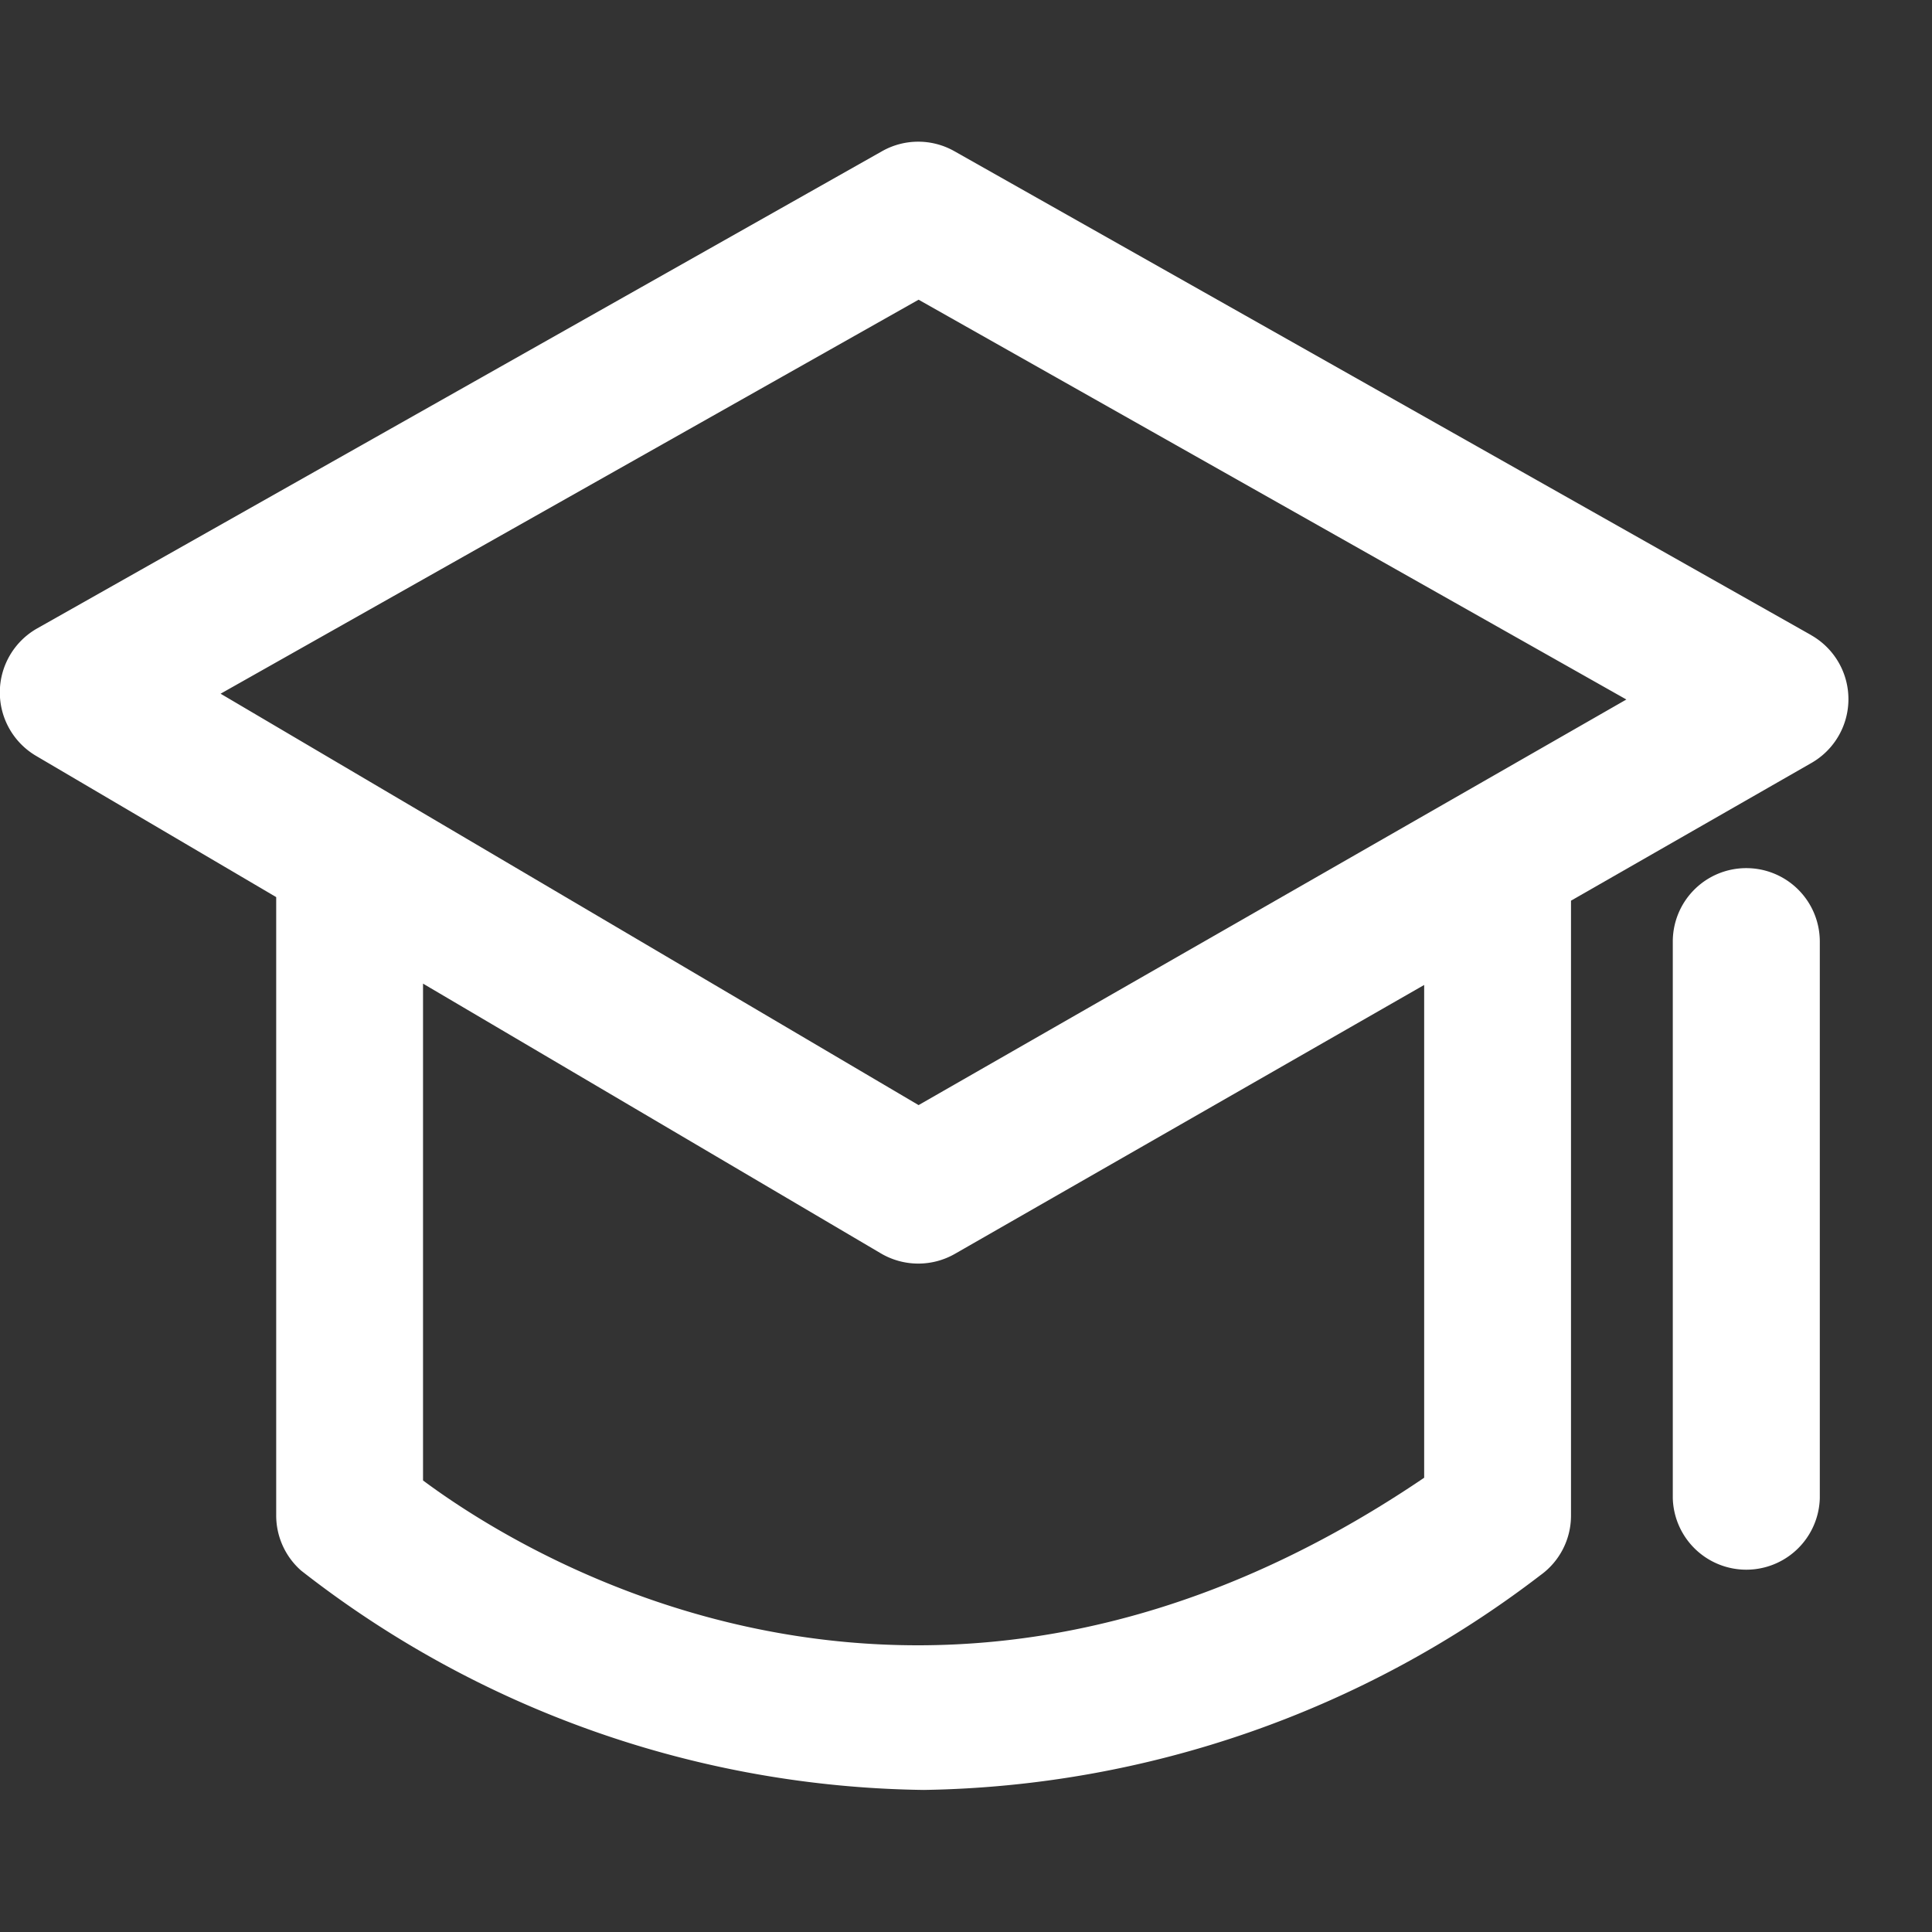
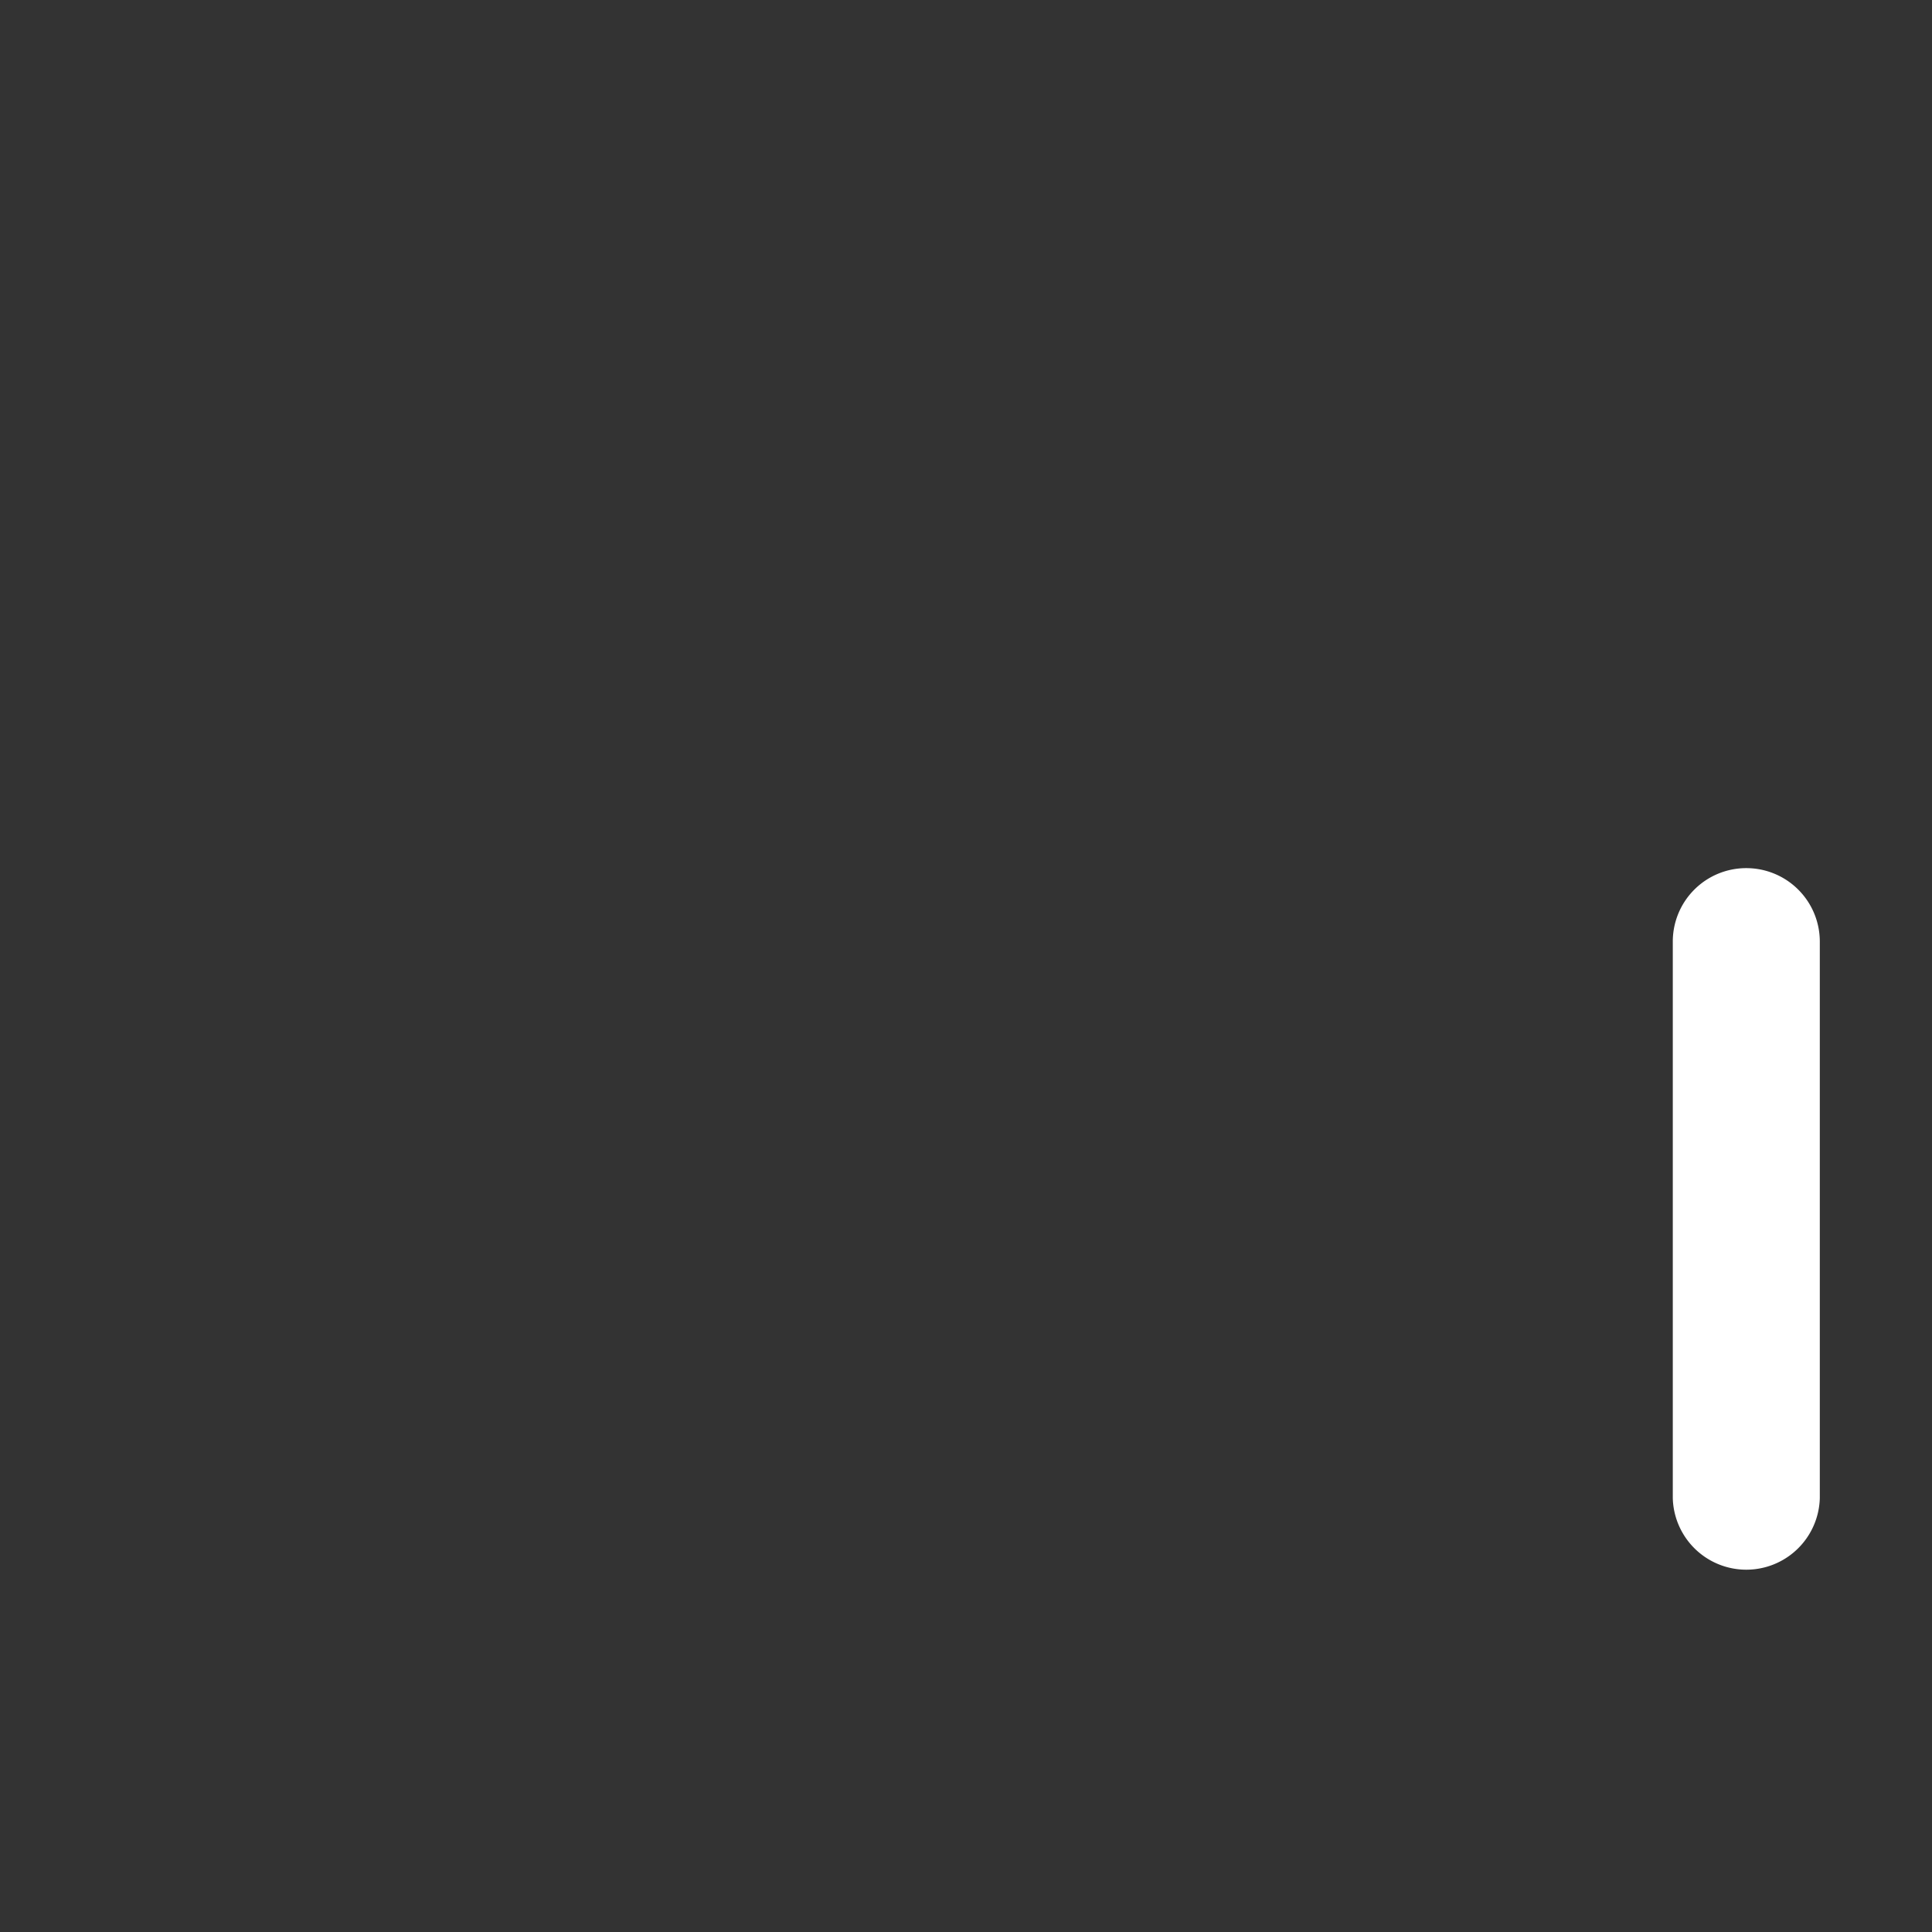
<svg xmlns="http://www.w3.org/2000/svg" t="1746849121738" class="icon" viewBox="0 0 1024 1024" version="1.1" p-id="60741" width="200" height="200">
  <rect x="0" y="0" width="1024" height="1024" fill="#333333" stroke="none" />
-   <path d="M959.927 336.608L505.879 80.16a38.944 38.944 0 0 0-38.4 0L19.671 333.088a39.008 39.008 0 0 0-0.64 67.488l127.36 74.912V803.168a38.912 38.912 0 0 0 13.216 29.28 546.592 546.592 0 0 0 330.048 116.256 550.848 550.848 0 0 0 326.816-113.824 38.848 38.848 0 0 0 16.192-31.552V477.376l127.488-73.024a38.976 38.976 0 0 0-0.224-67.712z m-205.088 446.624c-260.288 176.512-475.648 42.336-530.624 1.44v-263.328l242.72 143.008a39.072 39.072 0 0 0 39.168 0.224l248.736-142.528z m-267.968-197.504L116.919 367.68l369.952-208.832 375.136 211.904z" fill="#ffffff" p-id="60742" />
  <path d="M925.591 460.128a38.912 38.912 0 0 0-38.976 38.976v295.008a38.976 38.976 0 0 0 77.92 0v-295.008a38.944 38.944 0 0 0-38.944-38.976z" fill="#ffffff" p-id="60743" />
</svg>